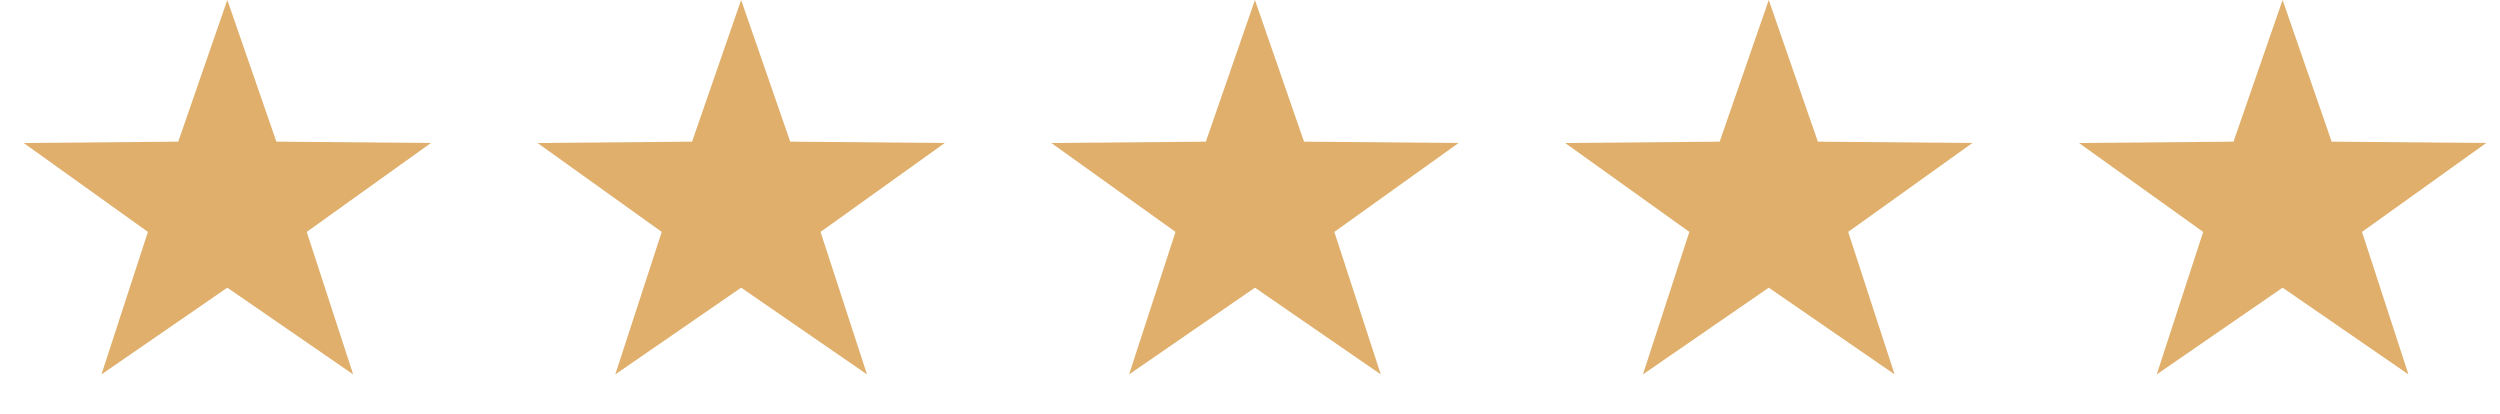
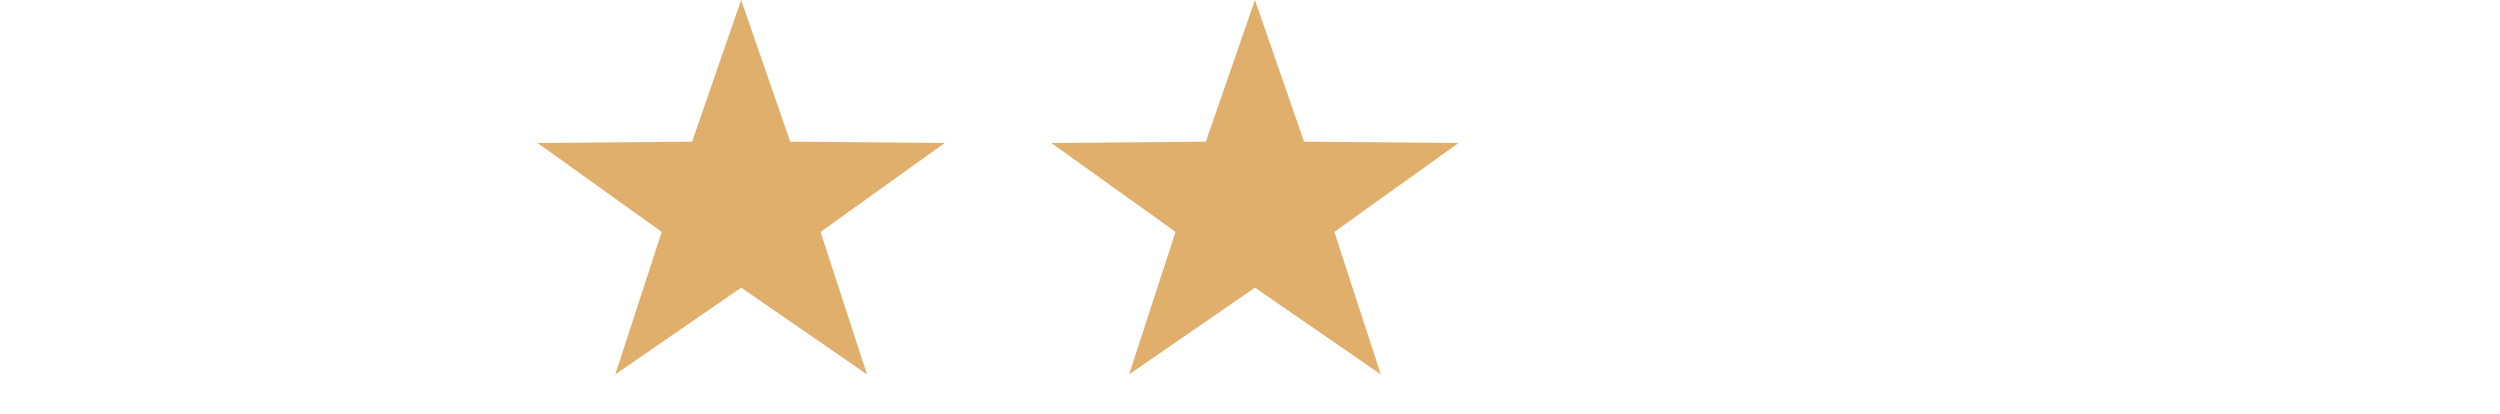
<svg xmlns="http://www.w3.org/2000/svg" width="151" height="25" viewBox="0 0 151 25" fill="none">
-   <path d="M13.73 0L16.694 8.556L26.028 8.637L18.526 14.007L21.331 22.613L13.73 17.375L6.129 22.613L8.934 14.007L1.432 8.637L10.766 8.556L13.73 0Z" fill="#DFAF6B" />
  <path d="M44.765 0L47.729 8.556L57.063 8.637L49.561 14.007L52.366 22.613L44.765 17.375L37.164 22.613L39.969 14.007L32.467 8.637L41.801 8.556L44.765 0Z" fill="#DFAF6B" />
  <path d="M75.798 0L78.763 8.556L88.096 8.637L80.594 14.007L83.399 22.613L75.798 17.375L68.198 22.613L71.002 14.007L63.5 8.637L72.834 8.556L75.798 0Z" fill="#DFAF6B" />
-   <path d="M106.833 0L109.798 8.556L119.132 8.637L111.63 14.007L114.434 22.613L106.833 17.375L99.233 22.613L102.037 14.007L94.535 8.637L103.869 8.556L106.833 0Z" fill="#DFAF6B" />
-   <path d="M137.869 0L140.833 8.556L150.167 8.637L142.665 14.007L145.469 22.613L137.869 17.375L130.268 22.613L133.072 14.007L125.57 8.637L134.904 8.556L137.869 0Z" fill="#DFAF6B" />
</svg>